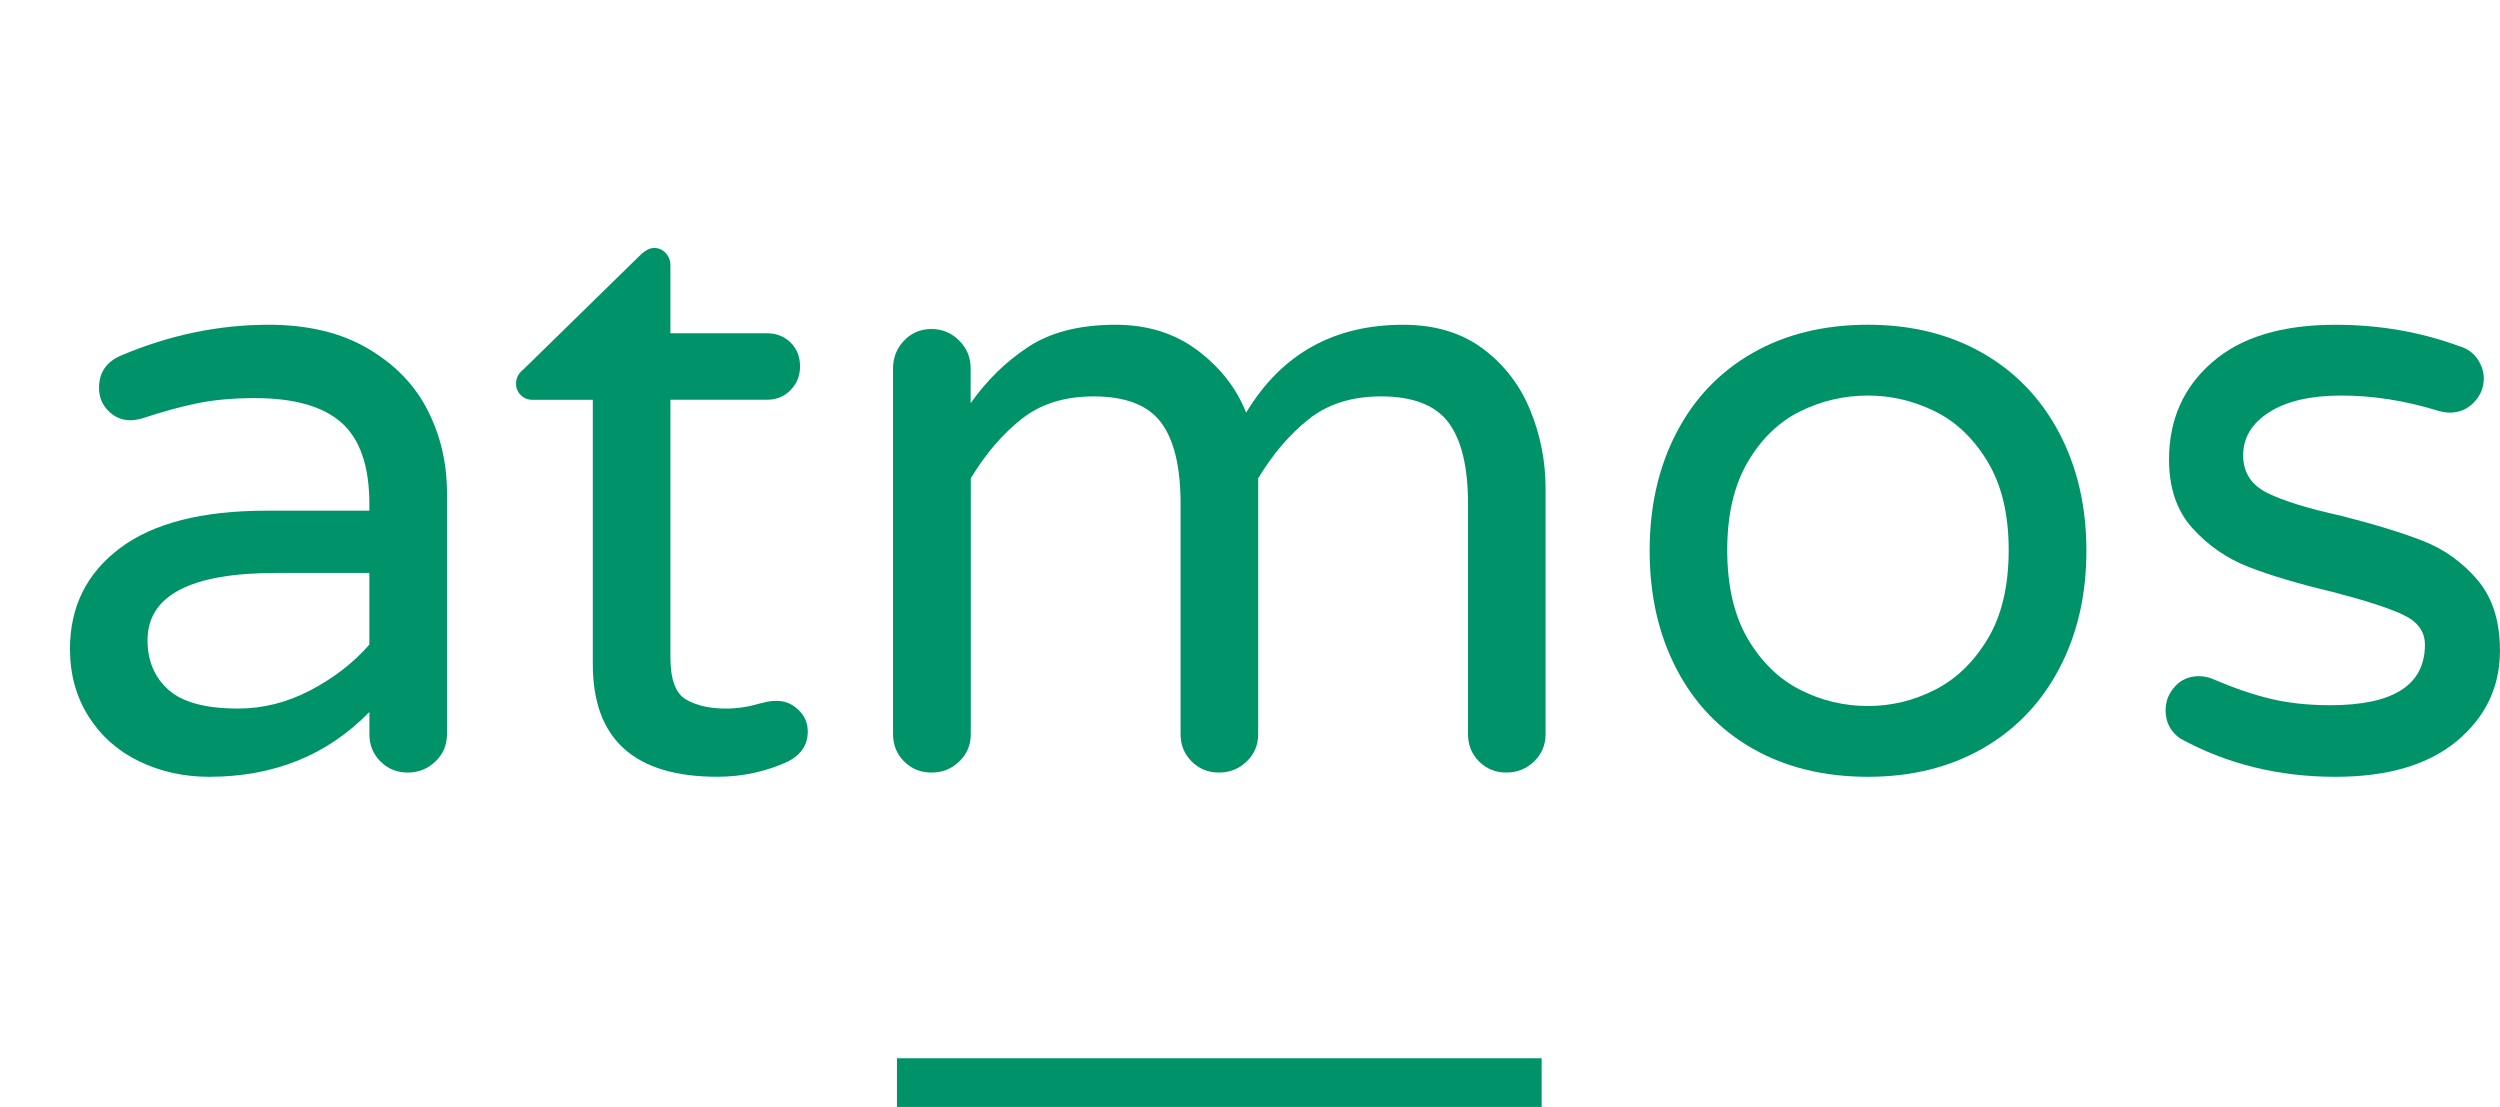
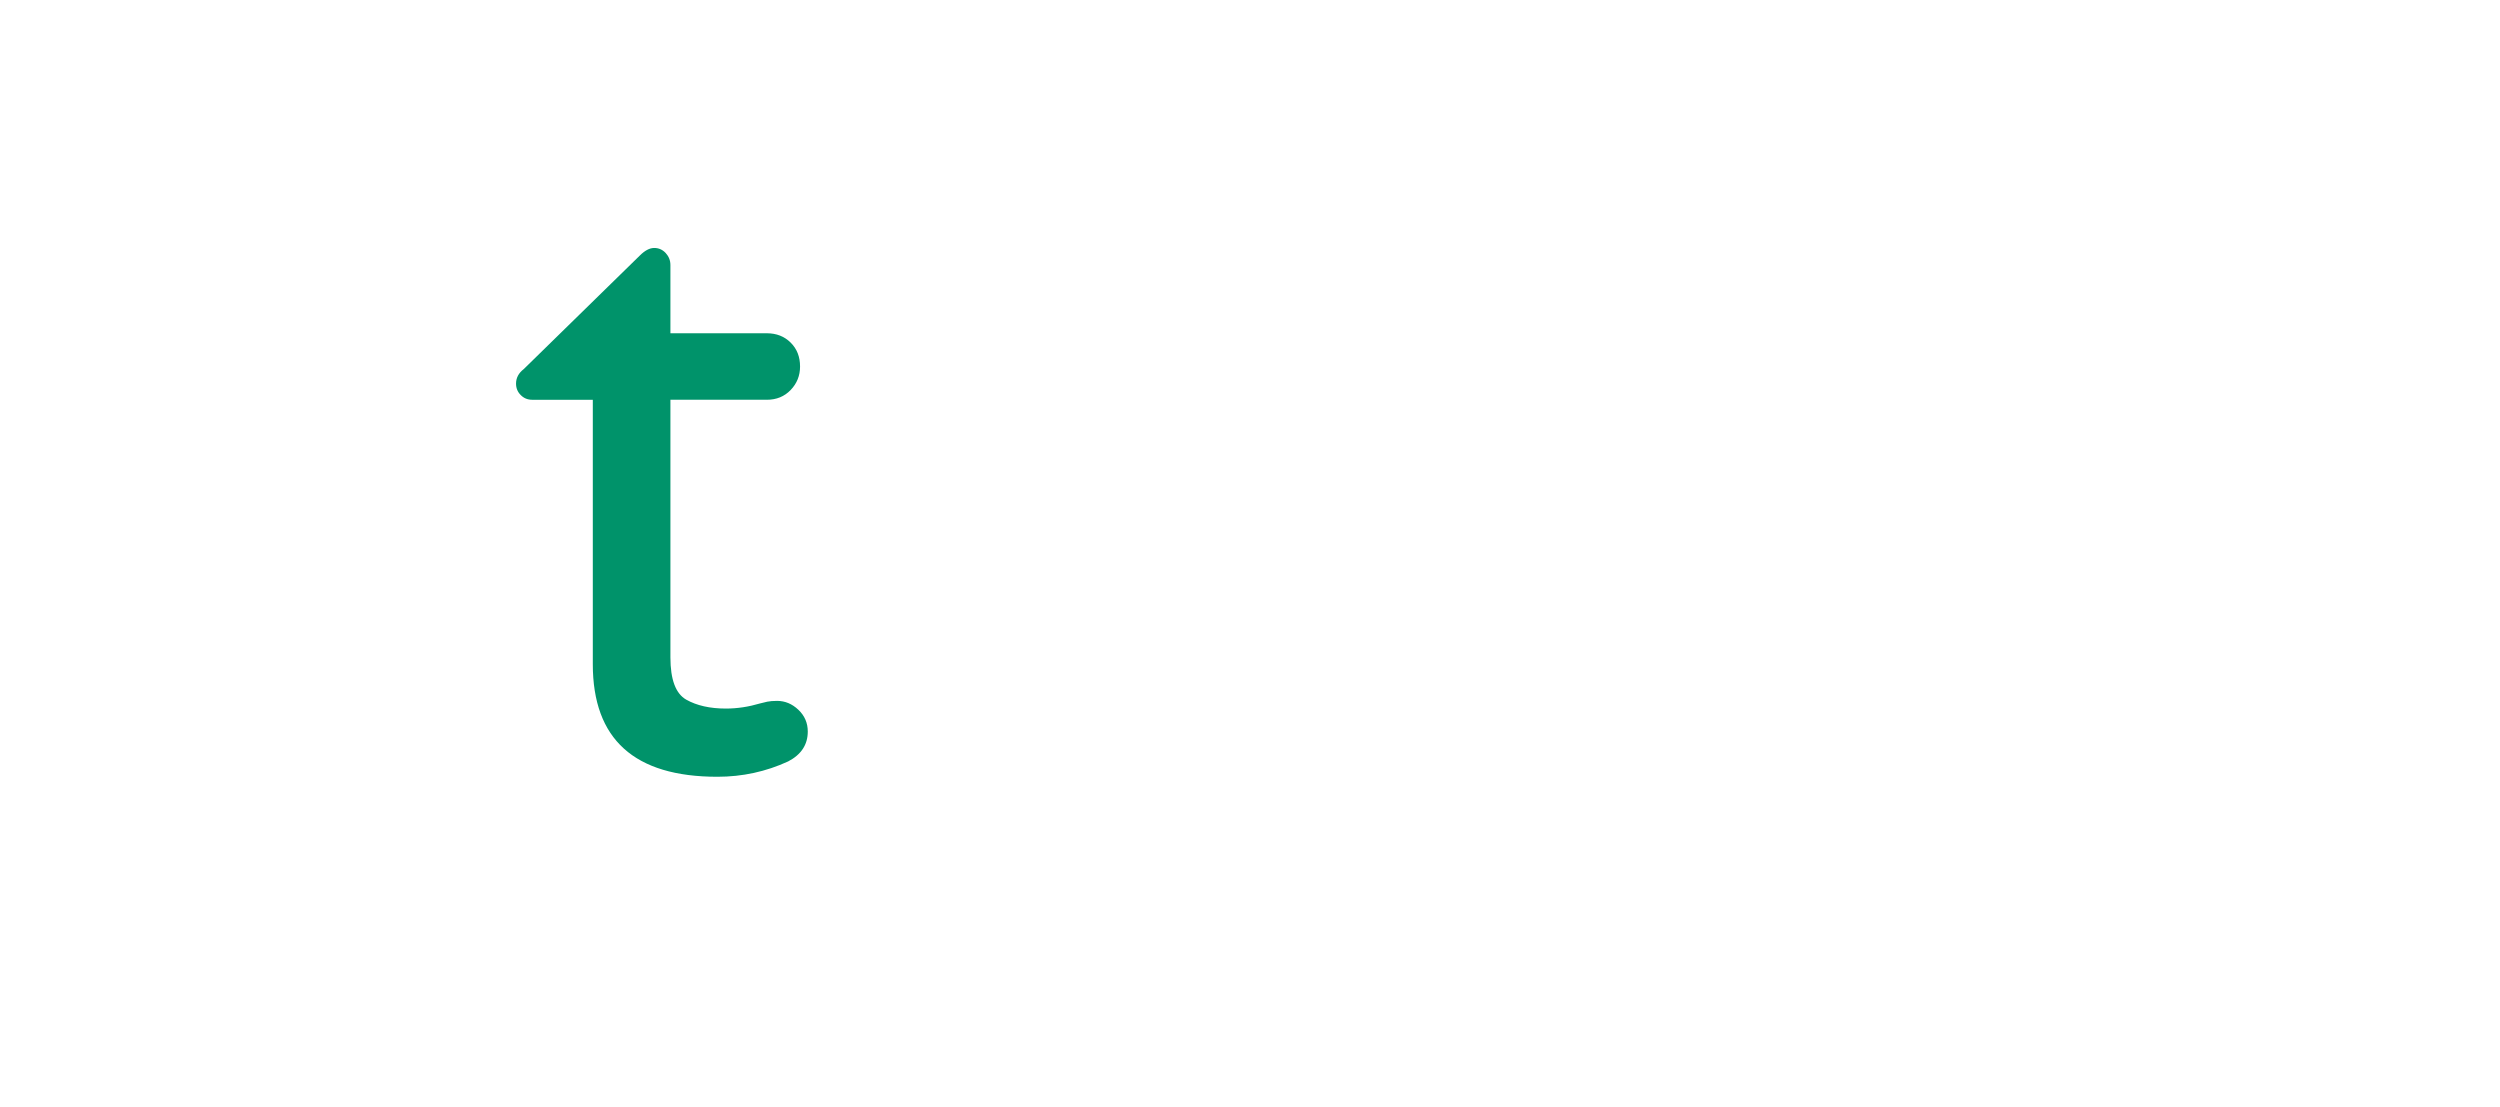
<svg xmlns="http://www.w3.org/2000/svg" version="1.1" id="Ebene_1" x="0px" y="0px" width="205.523px" height="91px" viewBox="0 0 205.523 91" enable-background="new 0 0 205.523 91" xml:space="preserve">
  <g>
-     <path fill="#00936A" d="M11.466,62.6c-1.753-0.842-3.144-2.068-4.173-3.682c-1.024-1.611-1.541-3.473-1.541-5.572   c0-3.461,1.367-6.219,4.104-8.278c2.734-2.056,6.743-3.084,12.023-3.084h8.486v-0.562c0-3.084-0.762-5.305-2.28-6.661   c-1.521-1.355-3.892-2.032-7.118-2.032c-1.774,0-3.354,0.138-4.73,0.42c-1.379,0.281-2.909,0.701-4.591,1.262   c-0.376,0.093-0.682,0.14-0.913,0.14c-0.701,0-1.311-0.257-1.822-0.771c-0.516-0.513-0.77-1.145-0.77-1.892   c0-1.264,0.604-2.15,1.818-2.665c3.976-1.684,8.021-2.525,12.131-2.525c3.229,0,5.949,0.656,8.17,1.963   c2.223,1.309,3.856,3.005,4.908,5.084c1.054,2.081,1.578,4.337,1.578,6.767v19.843c0,0.889-0.313,1.638-0.947,2.244   c-0.631,0.605-1.391,0.912-2.277,0.912c-0.892,0-1.64-0.306-2.243-0.912c-0.607-0.605-0.911-1.354-0.911-2.244v-1.824   c-3.461,3.555-7.854,5.33-13.184,5.33C15.124,63.859,13.219,63.439,11.466,62.6z M25.526,56.744   c1.916-1.006,3.529-2.254,4.838-3.751v-5.892h-7.645c-7.062,0-10.59,1.849-10.59,5.539c0,1.686,0.572,3.041,1.72,4.066   c1.146,1.027,3.051,1.543,5.716,1.543C21.621,58.252,23.609,57.75,25.526,56.744z" />
    <path fill="#00936A" d="M48.734,54.605V32.865h-4.979c-0.374,0-0.688-0.126-0.942-0.384c-0.262-0.257-0.39-0.573-0.39-0.946   c0-0.467,0.211-0.865,0.634-1.193l9.533-9.326c0.42-0.421,0.817-0.631,1.192-0.631c0.374,0,0.689,0.14,0.947,0.42   c0.257,0.282,0.385,0.609,0.385,0.982v5.61h7.924c0.794,0,1.447,0.257,1.963,0.77c0.519,0.514,0.771,1.169,0.771,1.964   c0,0.748-0.256,1.392-0.771,1.928c-0.516,0.538-1.169,0.805-1.963,0.805h-7.924v21.178c0,1.821,0.433,2.979,1.298,3.474   c0.865,0.488,1.95,0.734,3.261,0.734c0.937,0,1.87-0.143,2.808-0.421c0.185-0.046,0.384-0.095,0.594-0.144   c0.211-0.043,0.479-0.066,0.809-0.066c0.653,0,1.237,0.244,1.751,0.732c0.518,0.492,0.771,1.088,0.771,1.789   c0,1.076-0.538,1.896-1.612,2.455c-1.823,0.84-3.763,1.262-5.816,1.262C52.148,63.859,48.734,60.773,48.734,54.605z" />
-     <path fill="#00936A" d="M74.328,62.6c-0.604-0.604-0.912-1.354-0.912-2.244V30.274c0-0.888,0.308-1.648,0.912-2.28   c0.607-0.631,1.355-0.946,2.245-0.946c0.887,0,1.646,0.315,2.278,0.946c0.63,0.631,0.944,1.392,0.944,2.28v2.875   c1.31-1.87,2.889-3.411,4.733-4.627s4.242-1.824,7.188-1.824c2.619,0,4.861,0.702,6.73,2.104c1.87,1.403,3.203,3.109,3.998,5.12   c2.898-4.814,7.198-7.223,12.902-7.223c2.615,0,4.804,0.656,6.557,1.963c1.753,1.309,3.05,2.994,3.891,5.05   c0.846,2.057,1.266,4.206,1.266,6.45v20.193c0,0.89-0.315,1.639-0.946,2.244c-0.63,0.606-1.392,0.912-2.277,0.912   c-0.89,0-1.638-0.305-2.245-0.912c-0.605-0.604-0.908-1.354-0.908-2.244V41.422c0-3.038-0.538-5.27-1.614-6.696   c-1.074-1.426-2.922-2.138-5.538-2.138c-2.385,0-4.36,0.62-5.927,1.859c-1.565,1.237-2.957,2.862-4.171,4.872v21.037   c0,0.89-0.315,1.639-0.946,2.244c-0.631,0.606-1.394,0.912-2.278,0.912c-0.888,0-1.638-0.305-2.244-0.912   c-0.606-0.604-0.912-1.354-0.912-2.244V41.422c0-3.038-0.537-5.27-1.61-6.696c-1.076-1.426-2.921-2.138-5.54-2.138   c-2.384,0-4.359,0.62-5.925,1.859c-1.566,1.237-2.957,2.862-4.172,4.872v21.037c0,0.89-0.316,1.639-0.946,2.244   c-0.631,0.606-1.394,0.912-2.278,0.912C75.684,63.512,74.936,63.207,74.328,62.6z" />
-     <path fill="#00936A" d="M144.094,61.547c-2.707-1.542-4.805-3.729-6.272-6.557c-1.473-2.826-2.206-6.065-2.206-9.712   c0-3.645,0.733-6.881,2.206-9.711c1.471-2.827,3.565-5.014,6.272-6.557c2.712-1.542,5.864-2.313,9.473-2.313   c3.55,0,6.681,0.771,9.396,2.313c2.709,1.543,4.813,3.729,6.312,6.557c1.496,2.83,2.246,6.066,2.246,9.711   c0,3.647-0.75,6.886-2.246,9.712c-1.496,2.828-3.603,5.015-6.312,6.557c-2.715,1.543-5.846,2.313-9.396,2.313   C149.961,63.859,146.806,63.09,144.094,61.547z M159.067,56.709c1.752-0.889,3.2-2.291,4.351-4.206   c1.146-1.917,1.714-4.351,1.714-7.293c0-2.898-0.568-5.306-1.714-7.223c-1.147-1.917-2.599-3.307-4.351-4.172   c-1.754-0.864-3.588-1.297-5.5-1.297c-1.968,0-3.826,0.434-5.576,1.297c-1.756,0.866-3.188,2.256-4.315,4.172   c-1.117,1.917-1.682,4.324-1.682,7.223c0,2.942,0.563,5.376,1.682,7.293c1.128,1.916,2.563,3.317,4.315,4.206   c1.75,0.889,3.608,1.332,5.576,1.332C155.479,58.041,157.313,57.6,159.067,56.709z" />
-     <path fill="#00936A" d="M179.224,60.706c-0.79-0.563-1.192-1.333-1.192-2.313c0-0.746,0.258-1.401,0.772-1.963   c0.514-0.563,1.17-0.843,1.968-0.843c0.42,0,0.84,0.097,1.26,0.281c1.493,0.653,2.991,1.169,4.486,1.544   c1.496,0.374,3.181,0.563,5.054,0.563c5.188,0,7.779-1.66,7.779-4.979c0-1.075-0.6-1.895-1.789-2.454   c-1.188-0.563-3.144-1.19-5.854-1.894c-2.76-0.654-5.038-1.334-6.84-2.035c-1.799-0.7-3.342-1.763-4.626-3.189   c-1.287-1.426-1.928-3.306-1.928-5.645c0-3.272,1.18-5.936,3.543-7.993c2.354-2.059,5.733-3.086,10.134-3.086   c3.598,0,6.984,0.585,10.162,1.753c0.658,0.188,1.16,0.539,1.513,1.052c0.348,0.516,0.524,1.051,0.524,1.612   c0,0.749-0.271,1.402-0.811,1.963c-0.539,0.562-1.205,0.842-1.992,0.842c-0.236,0-0.539-0.046-0.914-0.141   c-2.711-0.841-5.377-1.262-7.993-1.262c-2.526,0-4.502,0.456-5.934,1.368c-1.421,0.91-2.137,2.092-2.137,3.54   c0,1.404,0.656,2.431,1.963,3.086c1.313,0.656,3.348,1.286,6.104,1.893c2.758,0.702,5.002,1.392,6.729,2.068   c1.734,0.678,3.215,1.741,4.457,3.19c1.237,1.449,1.858,3.391,1.858,5.818c0,2.994-1.186,5.472-3.54,7.436   c-2.363,1.963-5.695,2.943-9.993,2.943C187.316,63.859,183.06,62.811,179.224,60.706z" />
  </g>
-   <rect x="73.738" y="87" fill="#00936A" width="53" height="4" />
</svg>